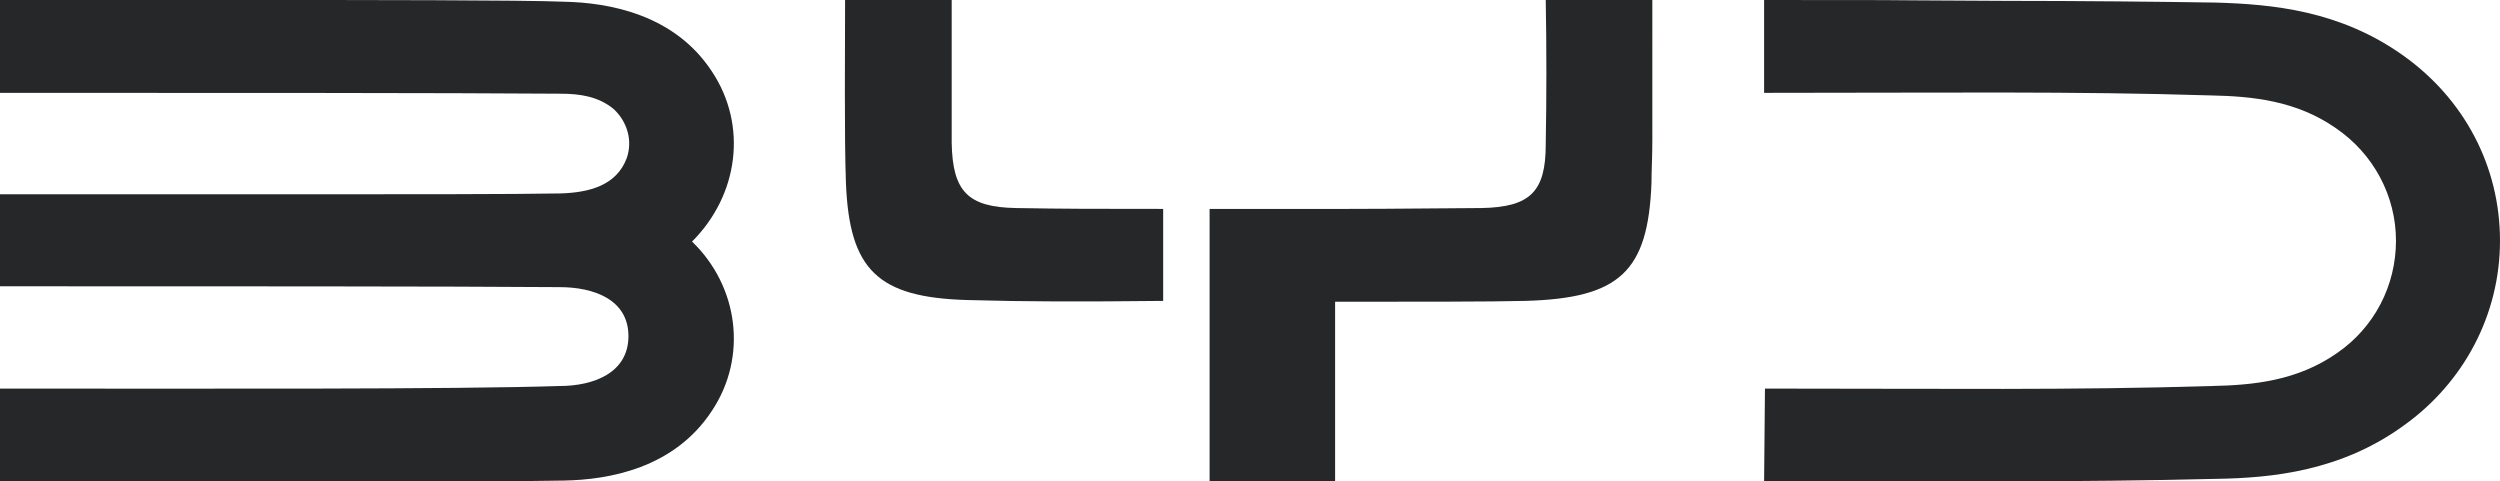
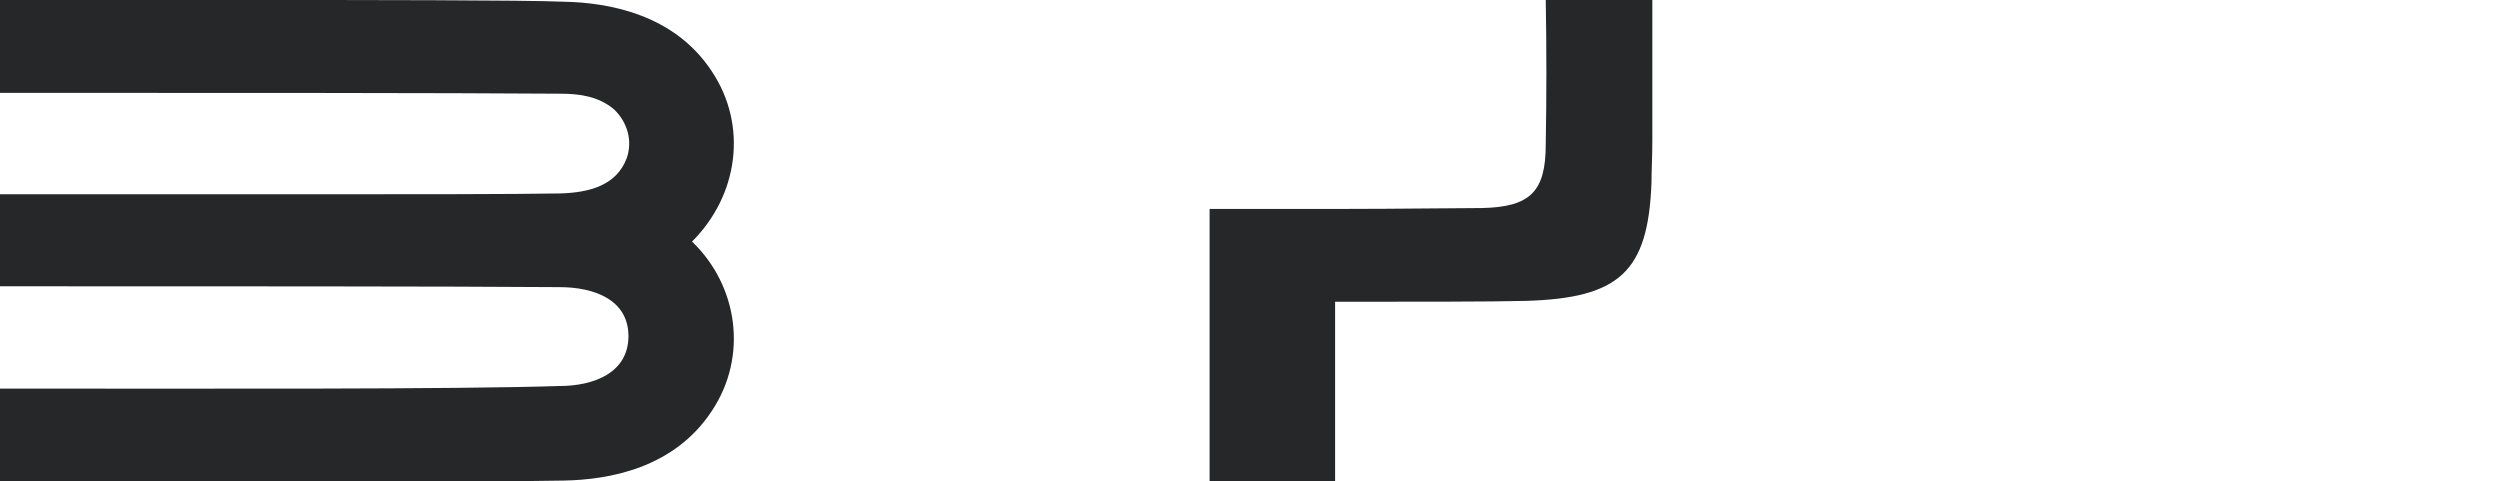
<svg xmlns="http://www.w3.org/2000/svg" version="1.1" id="图层_1" x="0px" y="0px" viewBox="0 0 290.8 56" style="enable-background:new 0 0 290.8 56;" xml:space="preserve">
  <style type="text/css">
  .st0{fill:#252728;}
 </style>
  <g>
    <path class="st0" d="M82.8,8.3c-4.4-6.7-12.1-8-17.2-8.1C61.1,0,41.4,0,30,0C7.4,0,20.3,0,0,0v10.8c24.1,0,52.7,0,65.2,0.1   c2.2,0,4.4,0.3,6.2,1.8c1.6,1.5,2.2,3.7,1.5,5.7c-1.2,3.2-4.4,4-7.7,4.1c-5,0.1-18.6,0.1-28.8,0.1c-25,0-14.2,0-36.5,0v10.7   c24.1,0,52.8,0,65.2,0.1c3.9,0,8,1.4,8,5.7s-4.1,5.8-8,5.8C52.8,45.3,24.1,45.2,0,45.2V56c24.2,0,55.8,0.1,65.6-0.1   c5.2-0.1,12.8-1.4,17.2-8.1c4.2-6.3,3.1-14.5-2.3-19.7C85.9,22.7,87,14.6,82.8,8.3z">
  </path>
-     <path class="st0" d="M279.6,6.5c-7.4-5.3-15.3-6-21.8-6.2c-6.4-0.1-16-0.2-24.5-0.2C212.5,0,225,0,205.2,0v10.8   c21,0,35.8-0.2,52,0.3c4.8,0.1,9.9,0.6,14.5,3.8c4.4,3,7,7.9,7,13.1s-2.5,10.1-6.9,13.1c-4.6,3.2-9.7,3.7-14.5,3.8   c-16.3,0.5-31,0.3-52,0.3L205.2,56c21.2,0,36.4,0.1,52.6-0.3c6.5-0.1,14.5-0.9,21.8-6.2c7-5,11.2-12.9,11.2-21.5   C290.8,19.3,286.6,11.5,279.6,6.5z">
-   </path>
    <g>
-       <path class="st0" d="M118.2,24.2c-5.6-0.1-7.4-1.9-7.5-7.6c0-5.2,0-11.3,0-16.6H98.3c0,5.3-0.1,16.1,0.1,21.3    c0.4,10.1,3.7,13.3,14.1,13.6c7.2,0.2,12.9,0.2,22.8,0.1V24.3C127.3,24.3,124.1,24.3,118.2,24.2z">
-    </path>
      <path class="st0" d="M179.8,16.8c0,5.5-1.8,7.3-7.5,7.4c-2.7,0-9.8,0.1-15.6,0.1l0,0c0,0,0,0,0,0l0,0c-6,0-12.3,0-16,0V56h14.6    V35.1c0.4,0,0.9,0,1.4,0l0,0c0,0,0,0,0,0v0c7.6,0,17.1,0,20.7-0.1c11-0.3,14.3-3.4,14.7-13.7c0-1.4,0.1-3.1,0.1-5V0h-12.4    C179.9,5.4,179.9,11.5,179.8,16.8z">
   </path>
    </g>
  </g>
</svg>